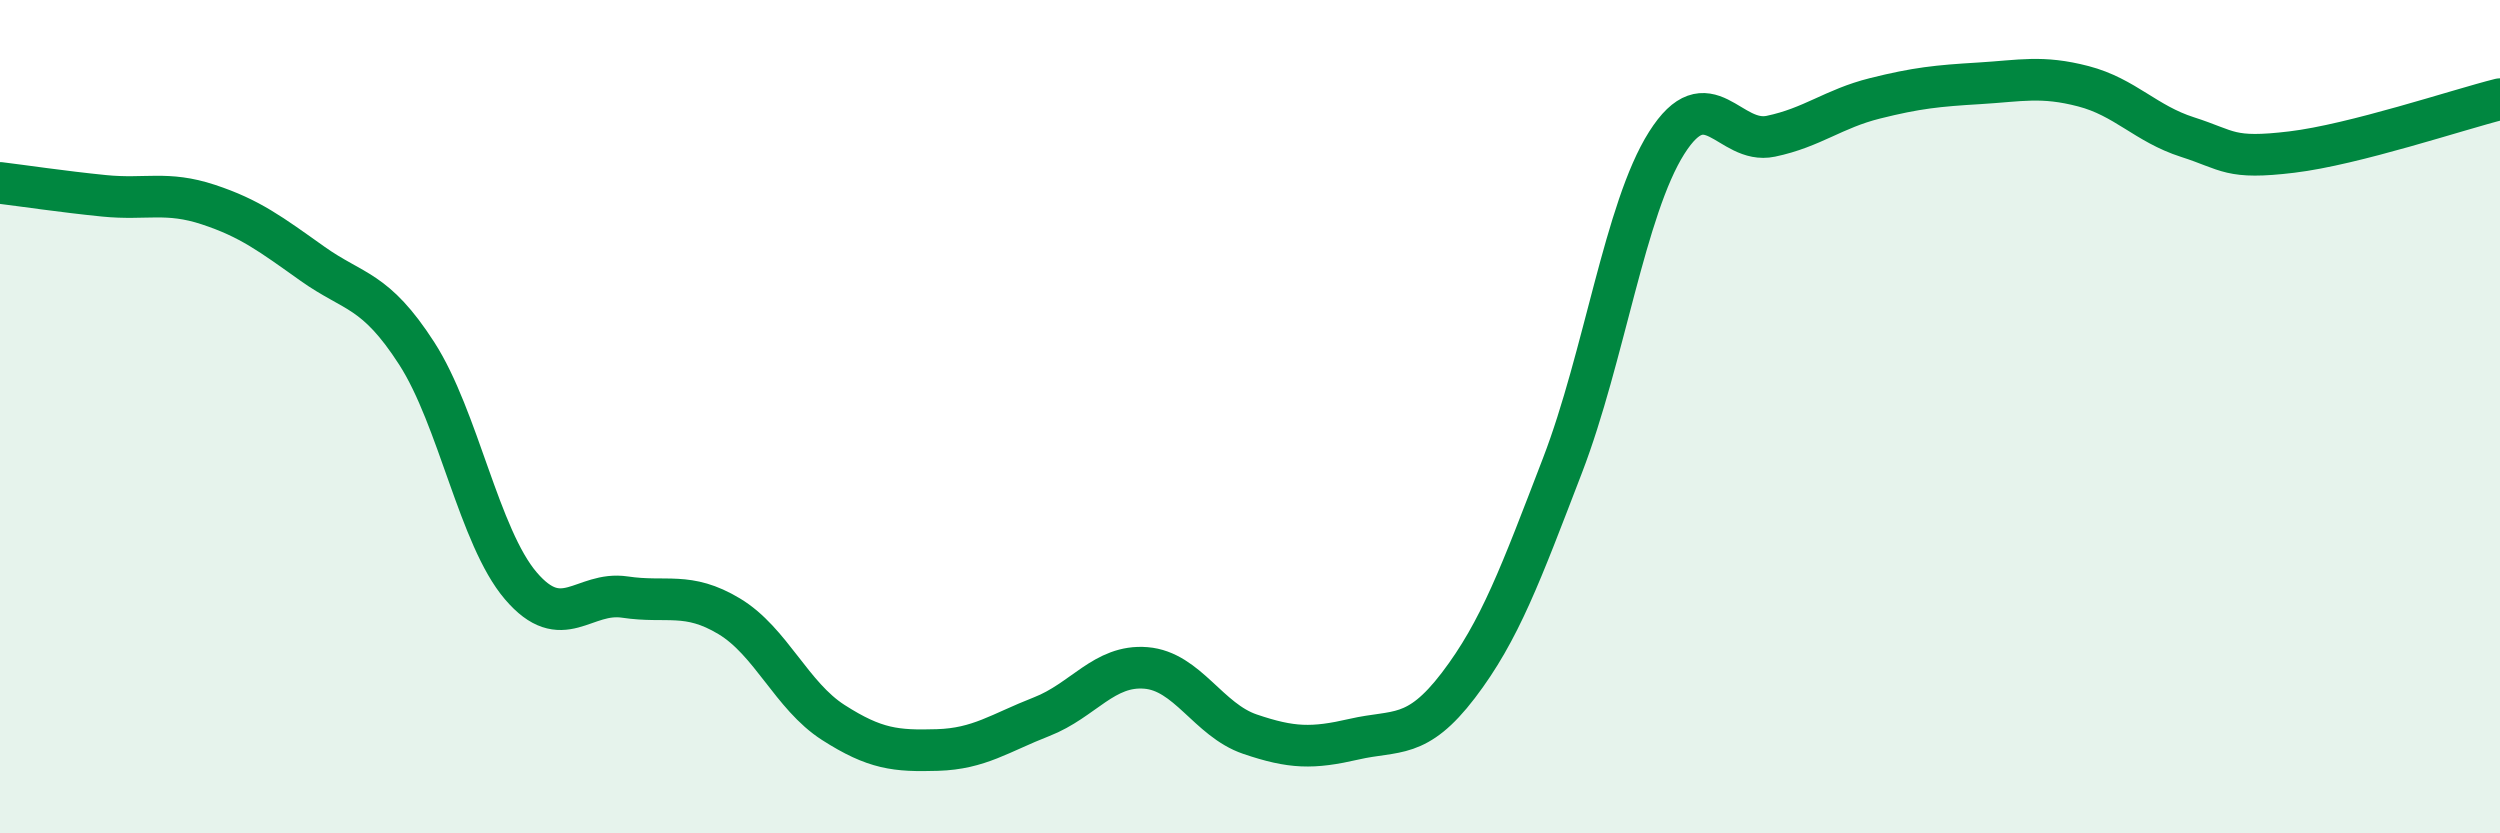
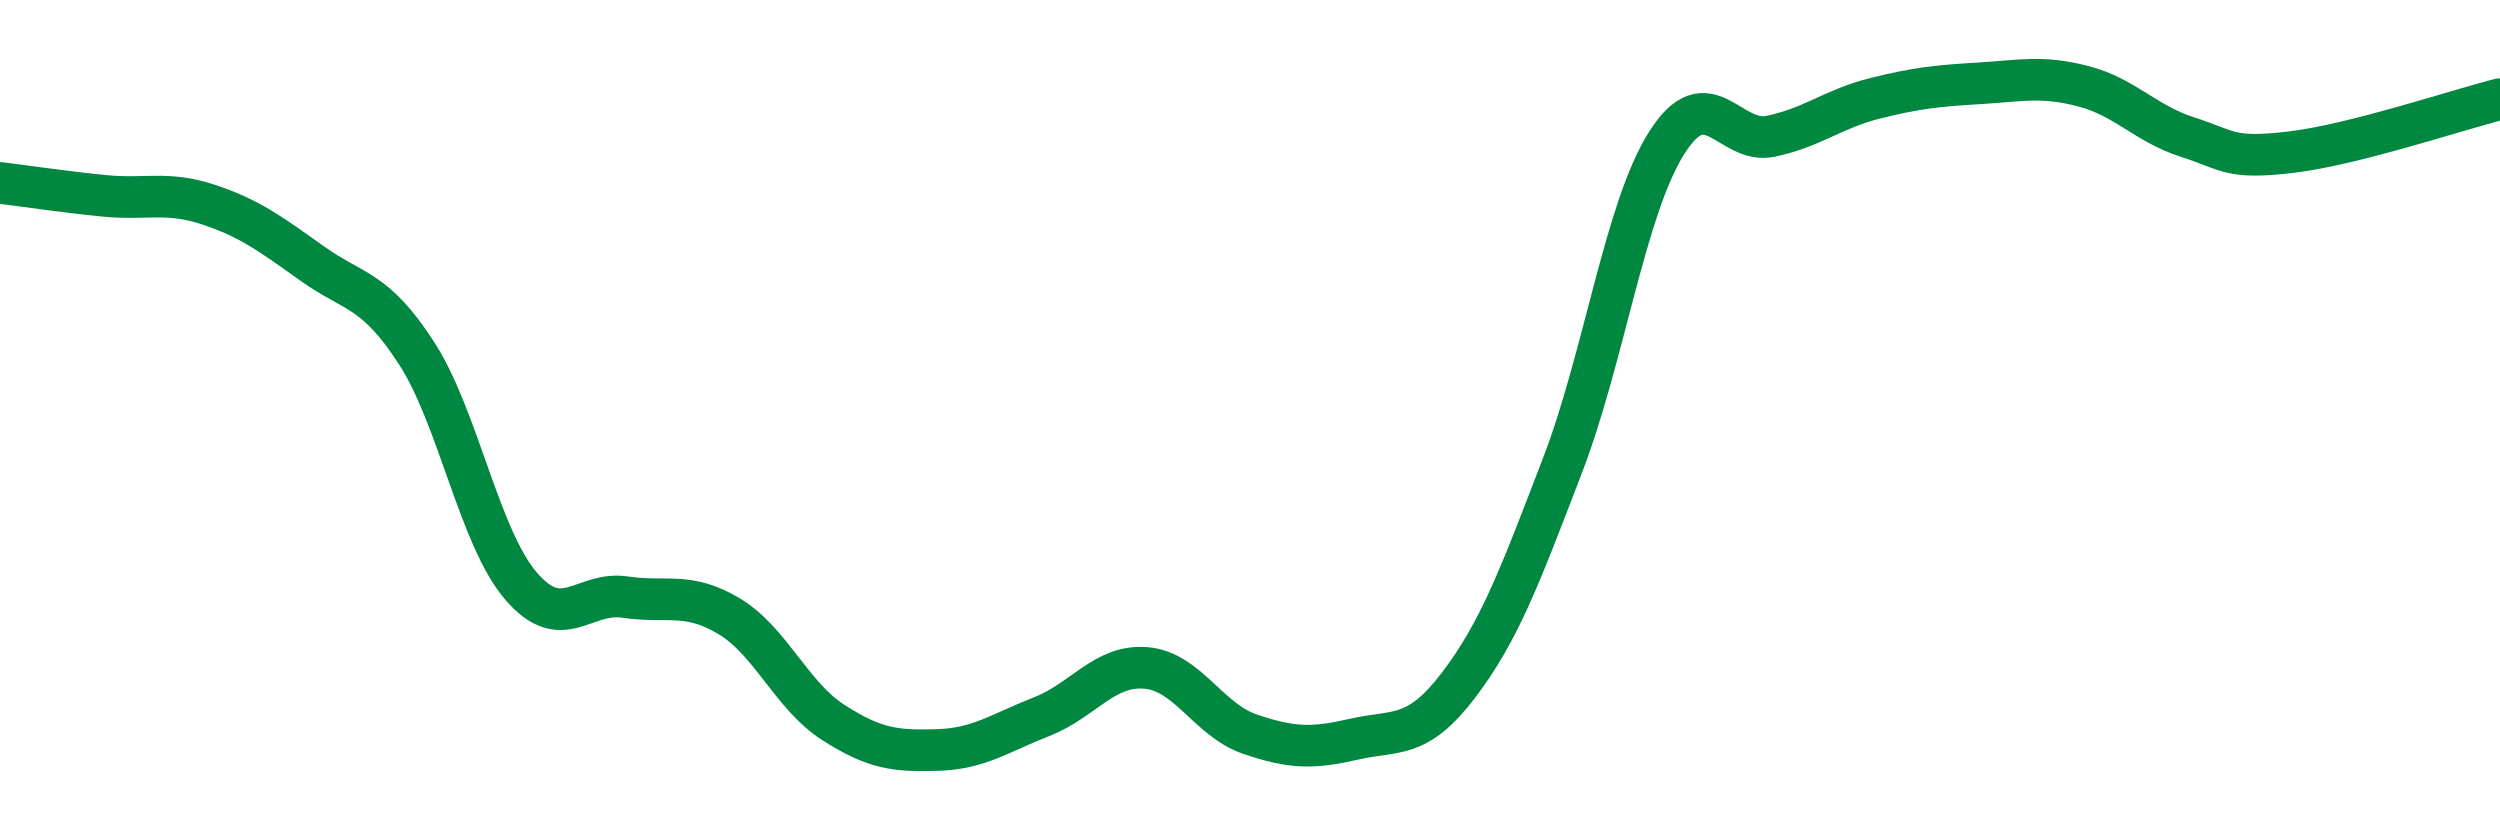
<svg xmlns="http://www.w3.org/2000/svg" width="60" height="20" viewBox="0 0 60 20">
-   <path d="M 0,4.39 C 0.5,4.45 1.5,4.6 2.5,4.7 C 3.5,4.8 4,4.58 5,4.91 C 6,5.24 6.5,5.62 7.5,6.33 C 8.5,7.04 9,6.93 10,8.48 C 11,10.03 11.5,12.89 12.5,14.06 C 13.5,15.23 14,14.18 15,14.33 C 16,14.48 16.5,14.19 17.5,14.79 C 18.5,15.39 19,16.7 20,17.34 C 21,17.98 21.5,18.03 22.5,18 C 23.5,17.97 24,17.59 25,17.2 C 26,16.81 26.5,15.95 27.5,16.03 C 28.5,16.11 29,17.28 30,17.62 C 31,17.96 31.5,17.97 32.5,17.74 C 33.5,17.51 34,17.76 35,16.45 C 36,15.14 36.5,13.77 37.5,11.17 C 38.5,8.57 39,5.01 40,3.43 C 41,1.85 41.5,3.48 42.5,3.27 C 43.5,3.06 44,2.61 45,2.36 C 46,2.11 46.5,2.06 47.5,2 C 48.5,1.94 49,1.81 50,2.07 C 51,2.33 51.5,2.97 52.5,3.29 C 53.5,3.61 53.5,3.83 55,3.65 C 56.5,3.47 59,2.63 60,2.38L60 20L0 20Z" fill="#008740" opacity="0.1" stroke-linecap="round" stroke-linejoin="round" />
  <path d="M 0,4.39 C 0.5,4.45 1.5,4.6 2.5,4.7 C 3.5,4.8 4,4.58 5,4.91 C 6,5.24 6.5,5.62 7.5,6.33 C 8.5,7.04 9,6.93 10,8.48 C 11,10.03 11.5,12.89 12.5,14.06 C 13.5,15.23 14,14.18 15,14.33 C 16,14.48 16.5,14.19 17.5,14.79 C 18.5,15.39 19,16.7 20,17.34 C 21,17.98 21.5,18.03 22.5,18 C 23.5,17.97 24,17.59 25,17.2 C 26,16.81 26.5,15.95 27.5,16.03 C 28.5,16.11 29,17.28 30,17.62 C 31,17.96 31.5,17.97 32.5,17.74 C 33.5,17.51 34,17.76 35,16.45 C 36,15.14 36.5,13.77 37.5,11.17 C 38.5,8.57 39,5.01 40,3.43 C 41,1.85 41.5,3.48 42.5,3.27 C 43.5,3.06 44,2.61 45,2.36 C 46,2.11 46.5,2.06 47.5,2 C 48.5,1.94 49,1.81 50,2.07 C 51,2.33 51.5,2.97 52.5,3.29 C 53.5,3.61 53.5,3.83 55,3.65 C 56.5,3.47 59,2.63 60,2.38" stroke="#008740" stroke-width="1" fill="none" stroke-linecap="round" stroke-linejoin="round" />
</svg>